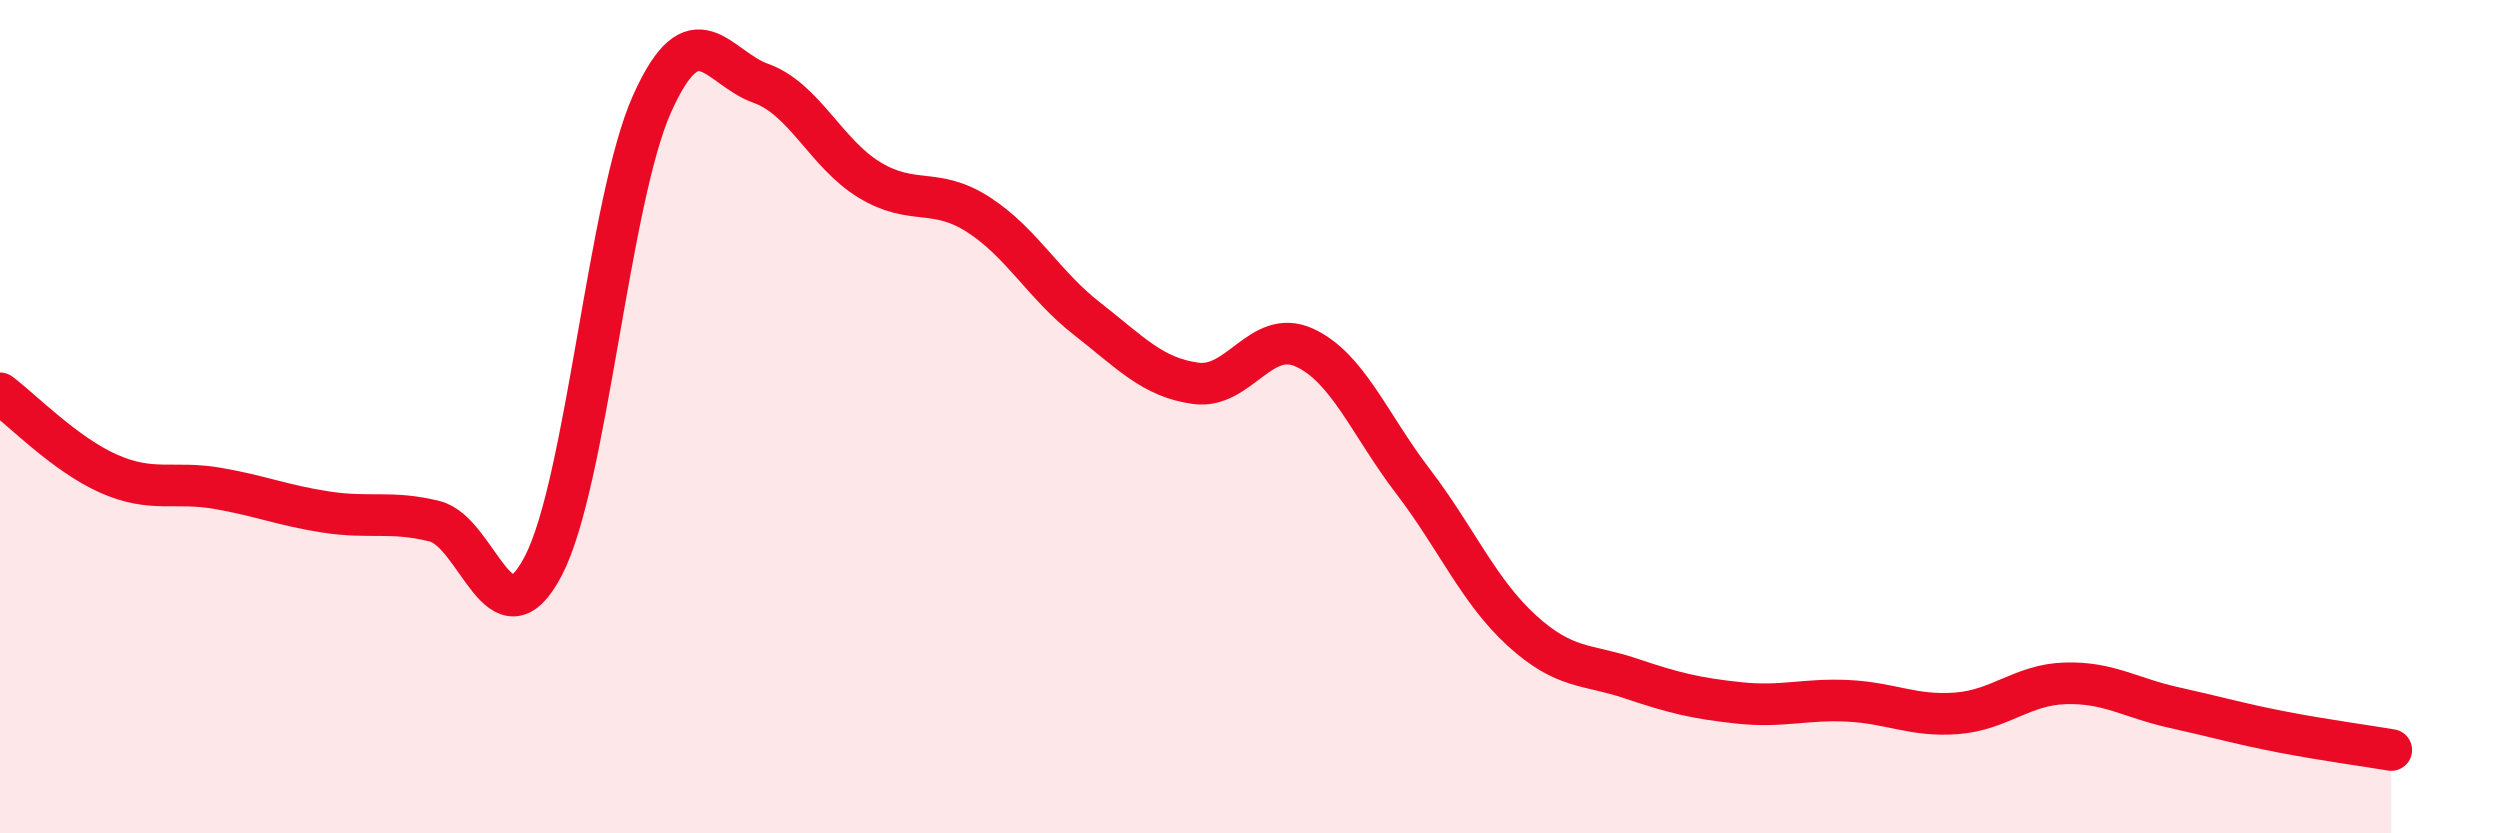
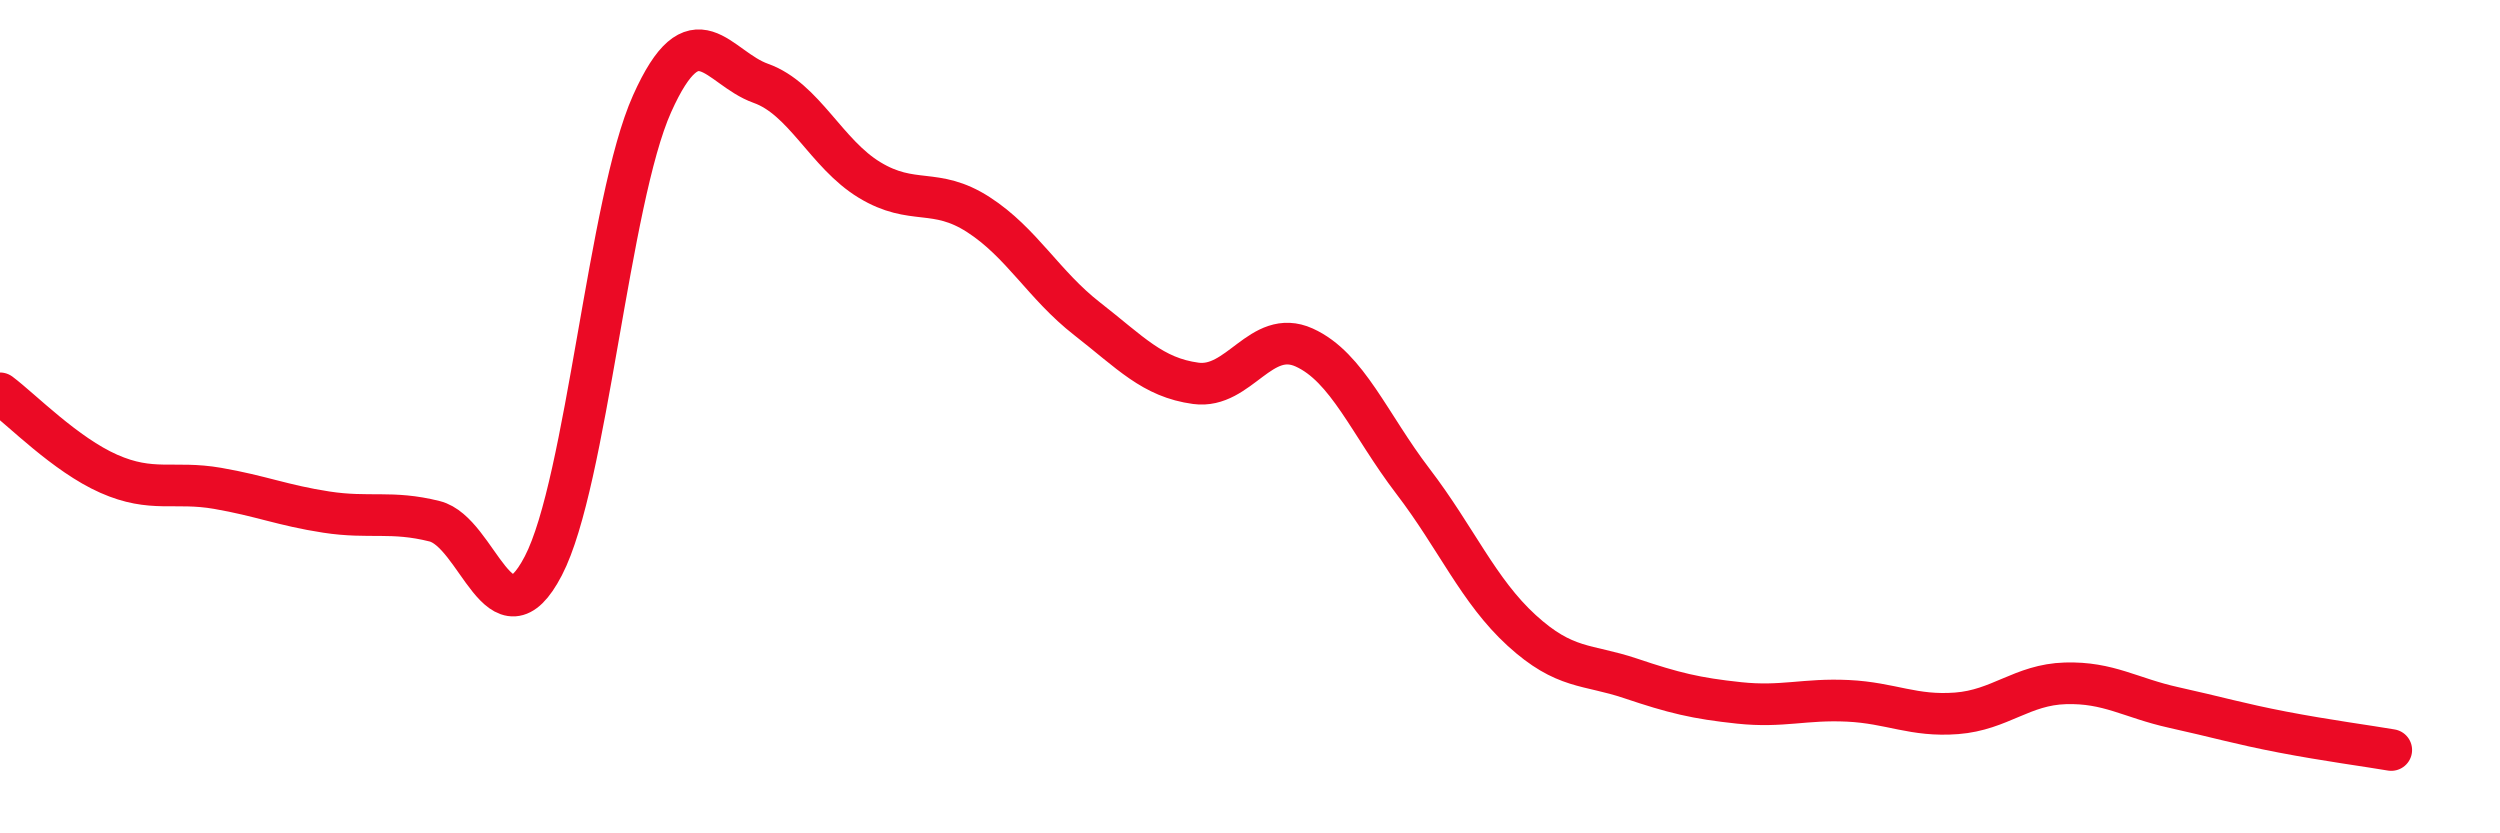
<svg xmlns="http://www.w3.org/2000/svg" width="60" height="20" viewBox="0 0 60 20">
-   <path d="M 0,9.44 C 0.52,9.83 1.57,10.91 2.61,11.37 C 3.65,11.83 4.18,11.54 5.22,11.72 C 6.26,11.9 6.79,12.13 7.83,12.29 C 8.87,12.45 9.39,12.25 10.43,12.51 C 11.47,12.77 12,15.58 13.04,13.58 C 14.08,11.58 14.61,4.81 15.65,2.49 C 16.69,0.17 17.22,1.63 18.26,2 C 19.3,2.37 19.83,3.69 20.87,4.32 C 21.91,4.95 22.44,4.48 23.48,5.15 C 24.52,5.82 25.05,6.84 26.09,7.65 C 27.13,8.46 27.66,9.06 28.7,9.2 C 29.74,9.34 30.26,7.87 31.3,8.34 C 32.34,8.81 32.87,10.19 33.91,11.55 C 34.95,12.91 35.48,14.18 36.52,15.13 C 37.56,16.08 38.09,15.93 39.13,16.28 C 40.17,16.63 40.7,16.76 41.74,16.87 C 42.78,16.98 43.31,16.77 44.35,16.82 C 45.39,16.87 45.92,17.2 46.96,17.12 C 48,17.04 48.53,16.43 49.57,16.4 C 50.61,16.37 51.13,16.75 52.17,16.98 C 53.21,17.21 53.74,17.37 54.78,17.57 C 55.82,17.77 56.87,17.91 57.39,18L57.39 20L0 20Z" fill="#EB0A25" opacity="0.1" stroke-linecap="round" stroke-linejoin="round" />
  <path d="M 0,9.44 C 0.52,9.83 1.57,10.91 2.61,11.37 C 3.65,11.83 4.18,11.54 5.22,11.72 C 6.26,11.9 6.79,12.13 7.83,12.29 C 8.87,12.45 9.39,12.25 10.43,12.51 C 11.47,12.77 12,15.58 13.04,13.58 C 14.08,11.58 14.61,4.81 15.65,2.49 C 16.69,0.17 17.22,1.63 18.26,2 C 19.3,2.37 19.83,3.69 20.87,4.32 C 21.91,4.95 22.44,4.48 23.48,5.15 C 24.52,5.82 25.05,6.84 26.09,7.65 C 27.13,8.46 27.66,9.06 28.7,9.2 C 29.74,9.34 30.26,7.87 31.3,8.34 C 32.34,8.81 32.87,10.19 33.91,11.55 C 34.95,12.91 35.48,14.18 36.52,15.13 C 37.56,16.08 38.09,15.93 39.13,16.28 C 40.17,16.63 40.7,16.76 41.74,16.87 C 42.78,16.98 43.31,16.77 44.35,16.82 C 45.39,16.87 45.92,17.2 46.96,17.12 C 48,17.04 48.53,16.43 49.57,16.4 C 50.61,16.37 51.13,16.75 52.17,16.98 C 53.21,17.21 53.74,17.37 54.78,17.57 C 55.82,17.77 56.87,17.91 57.39,18" stroke="#EB0A25" stroke-width="1" fill="none" stroke-linecap="round" stroke-linejoin="round" />
</svg>